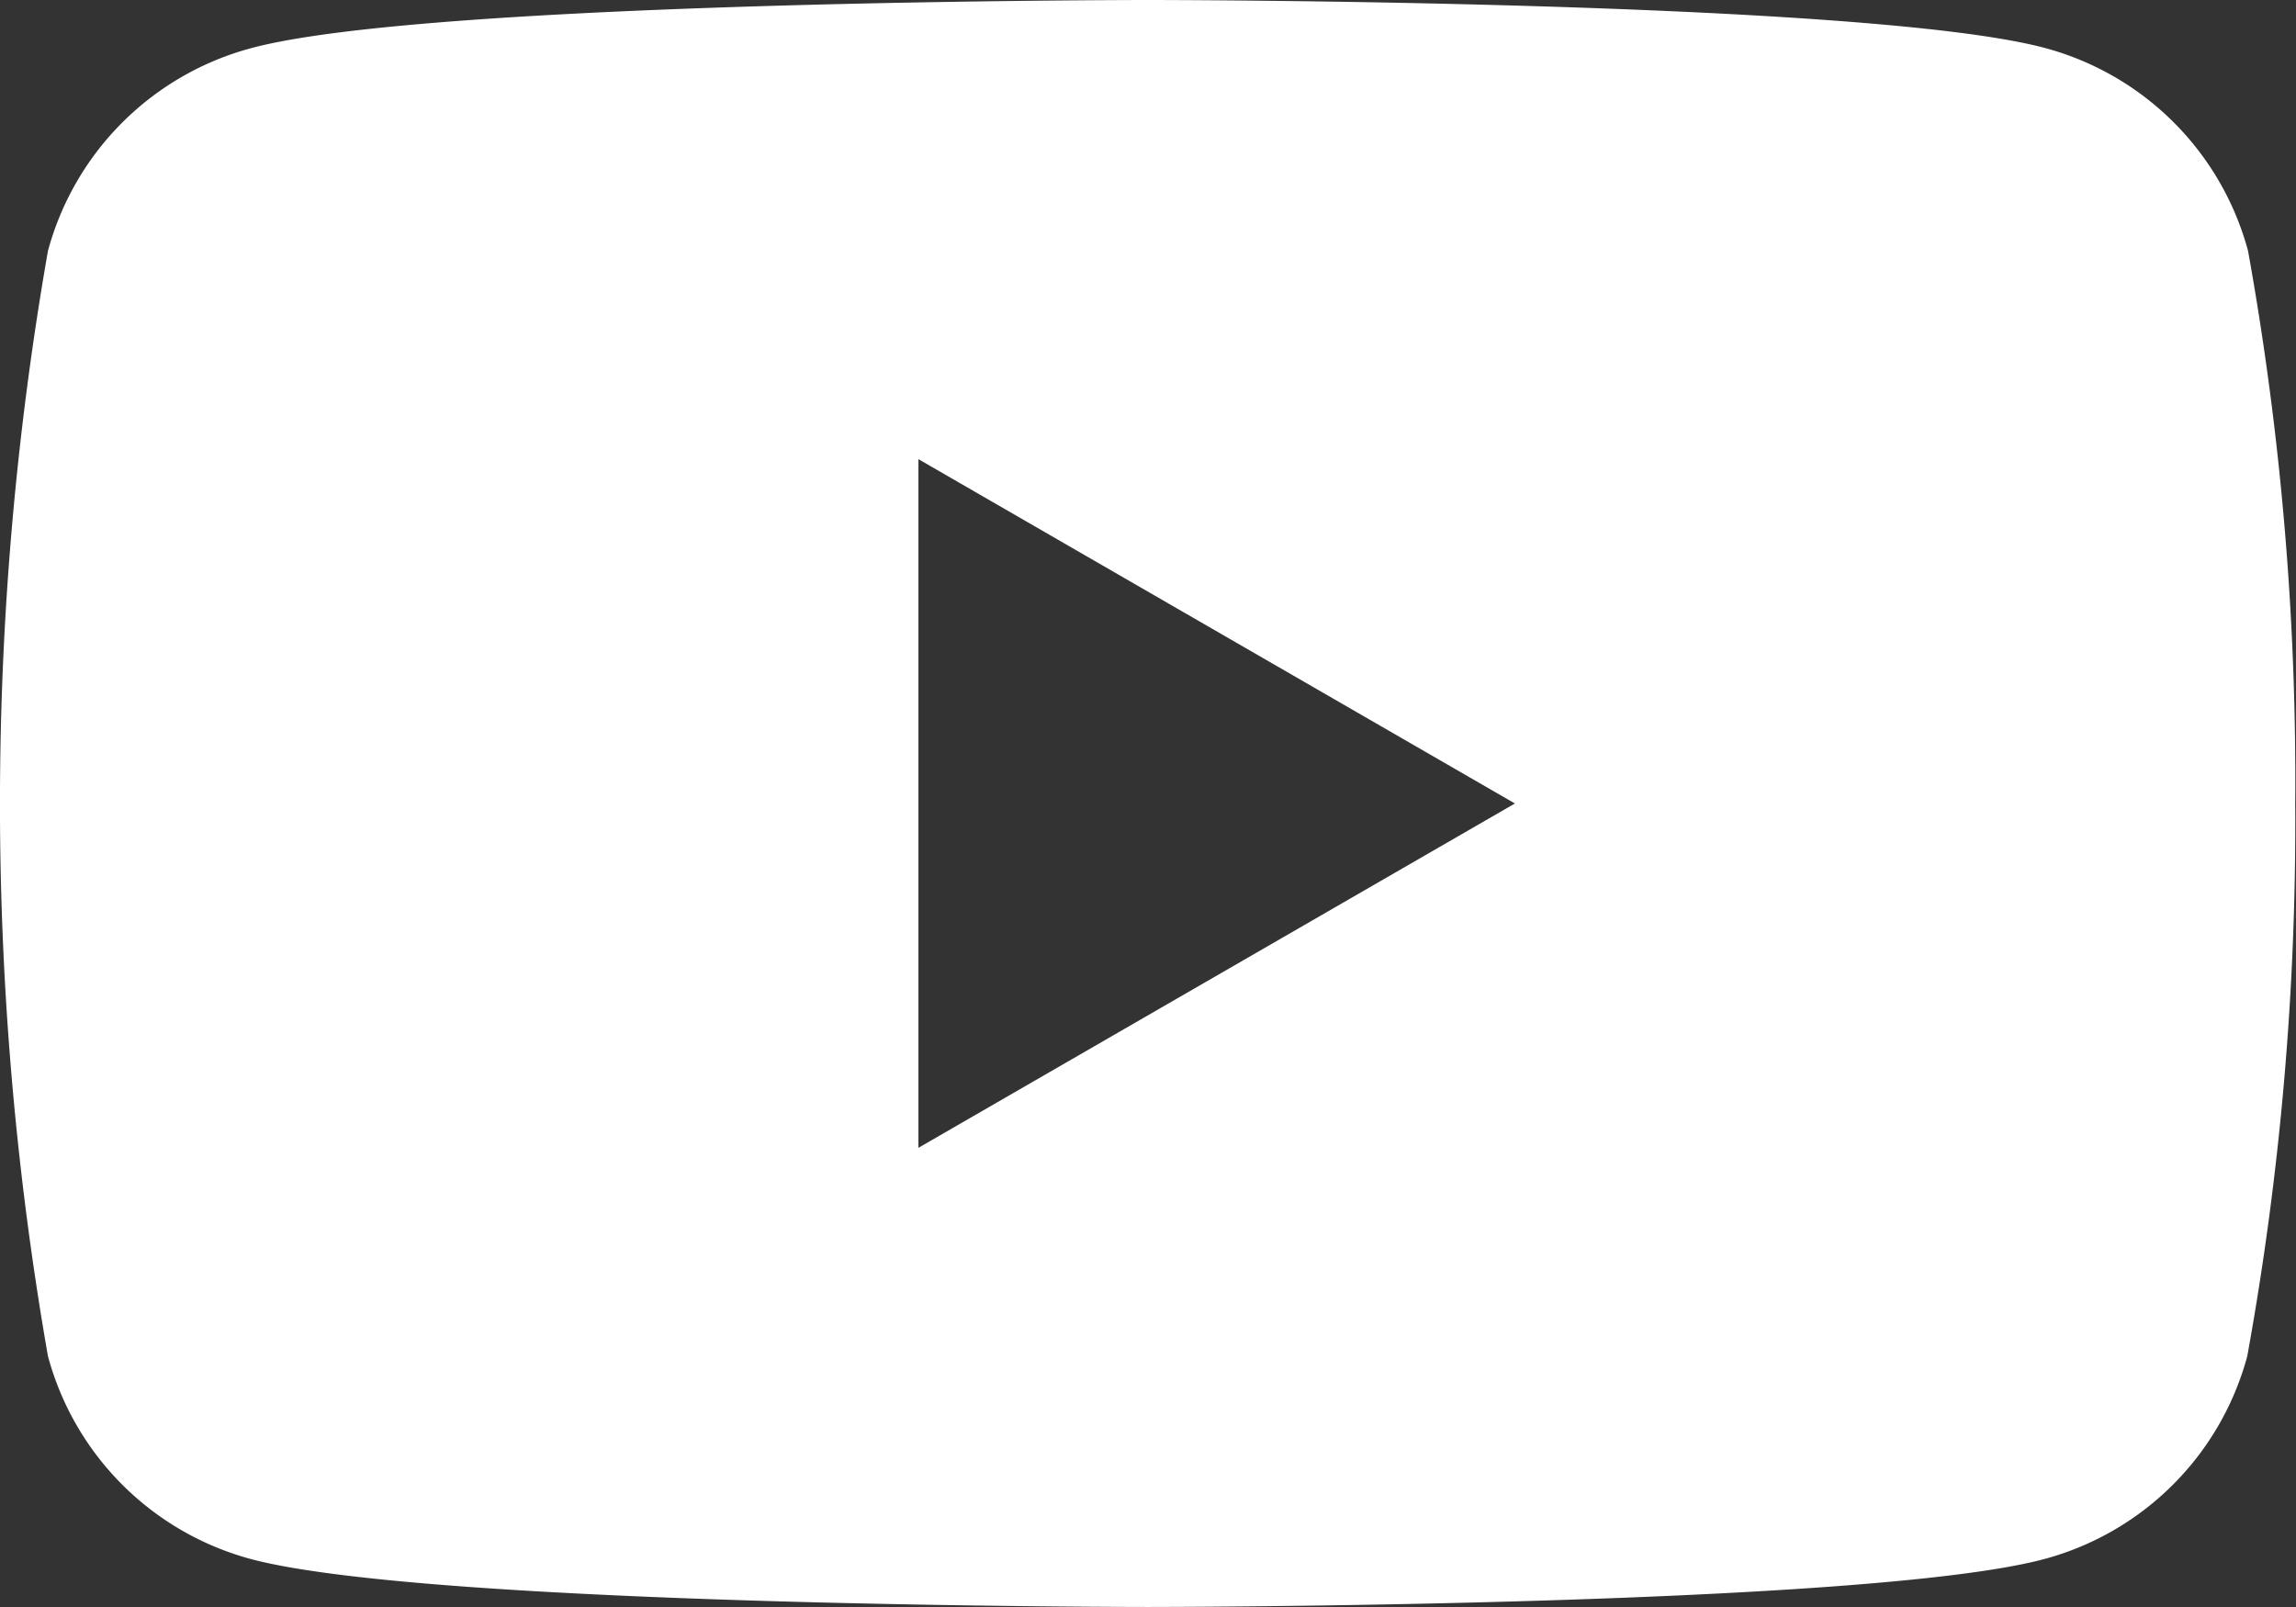
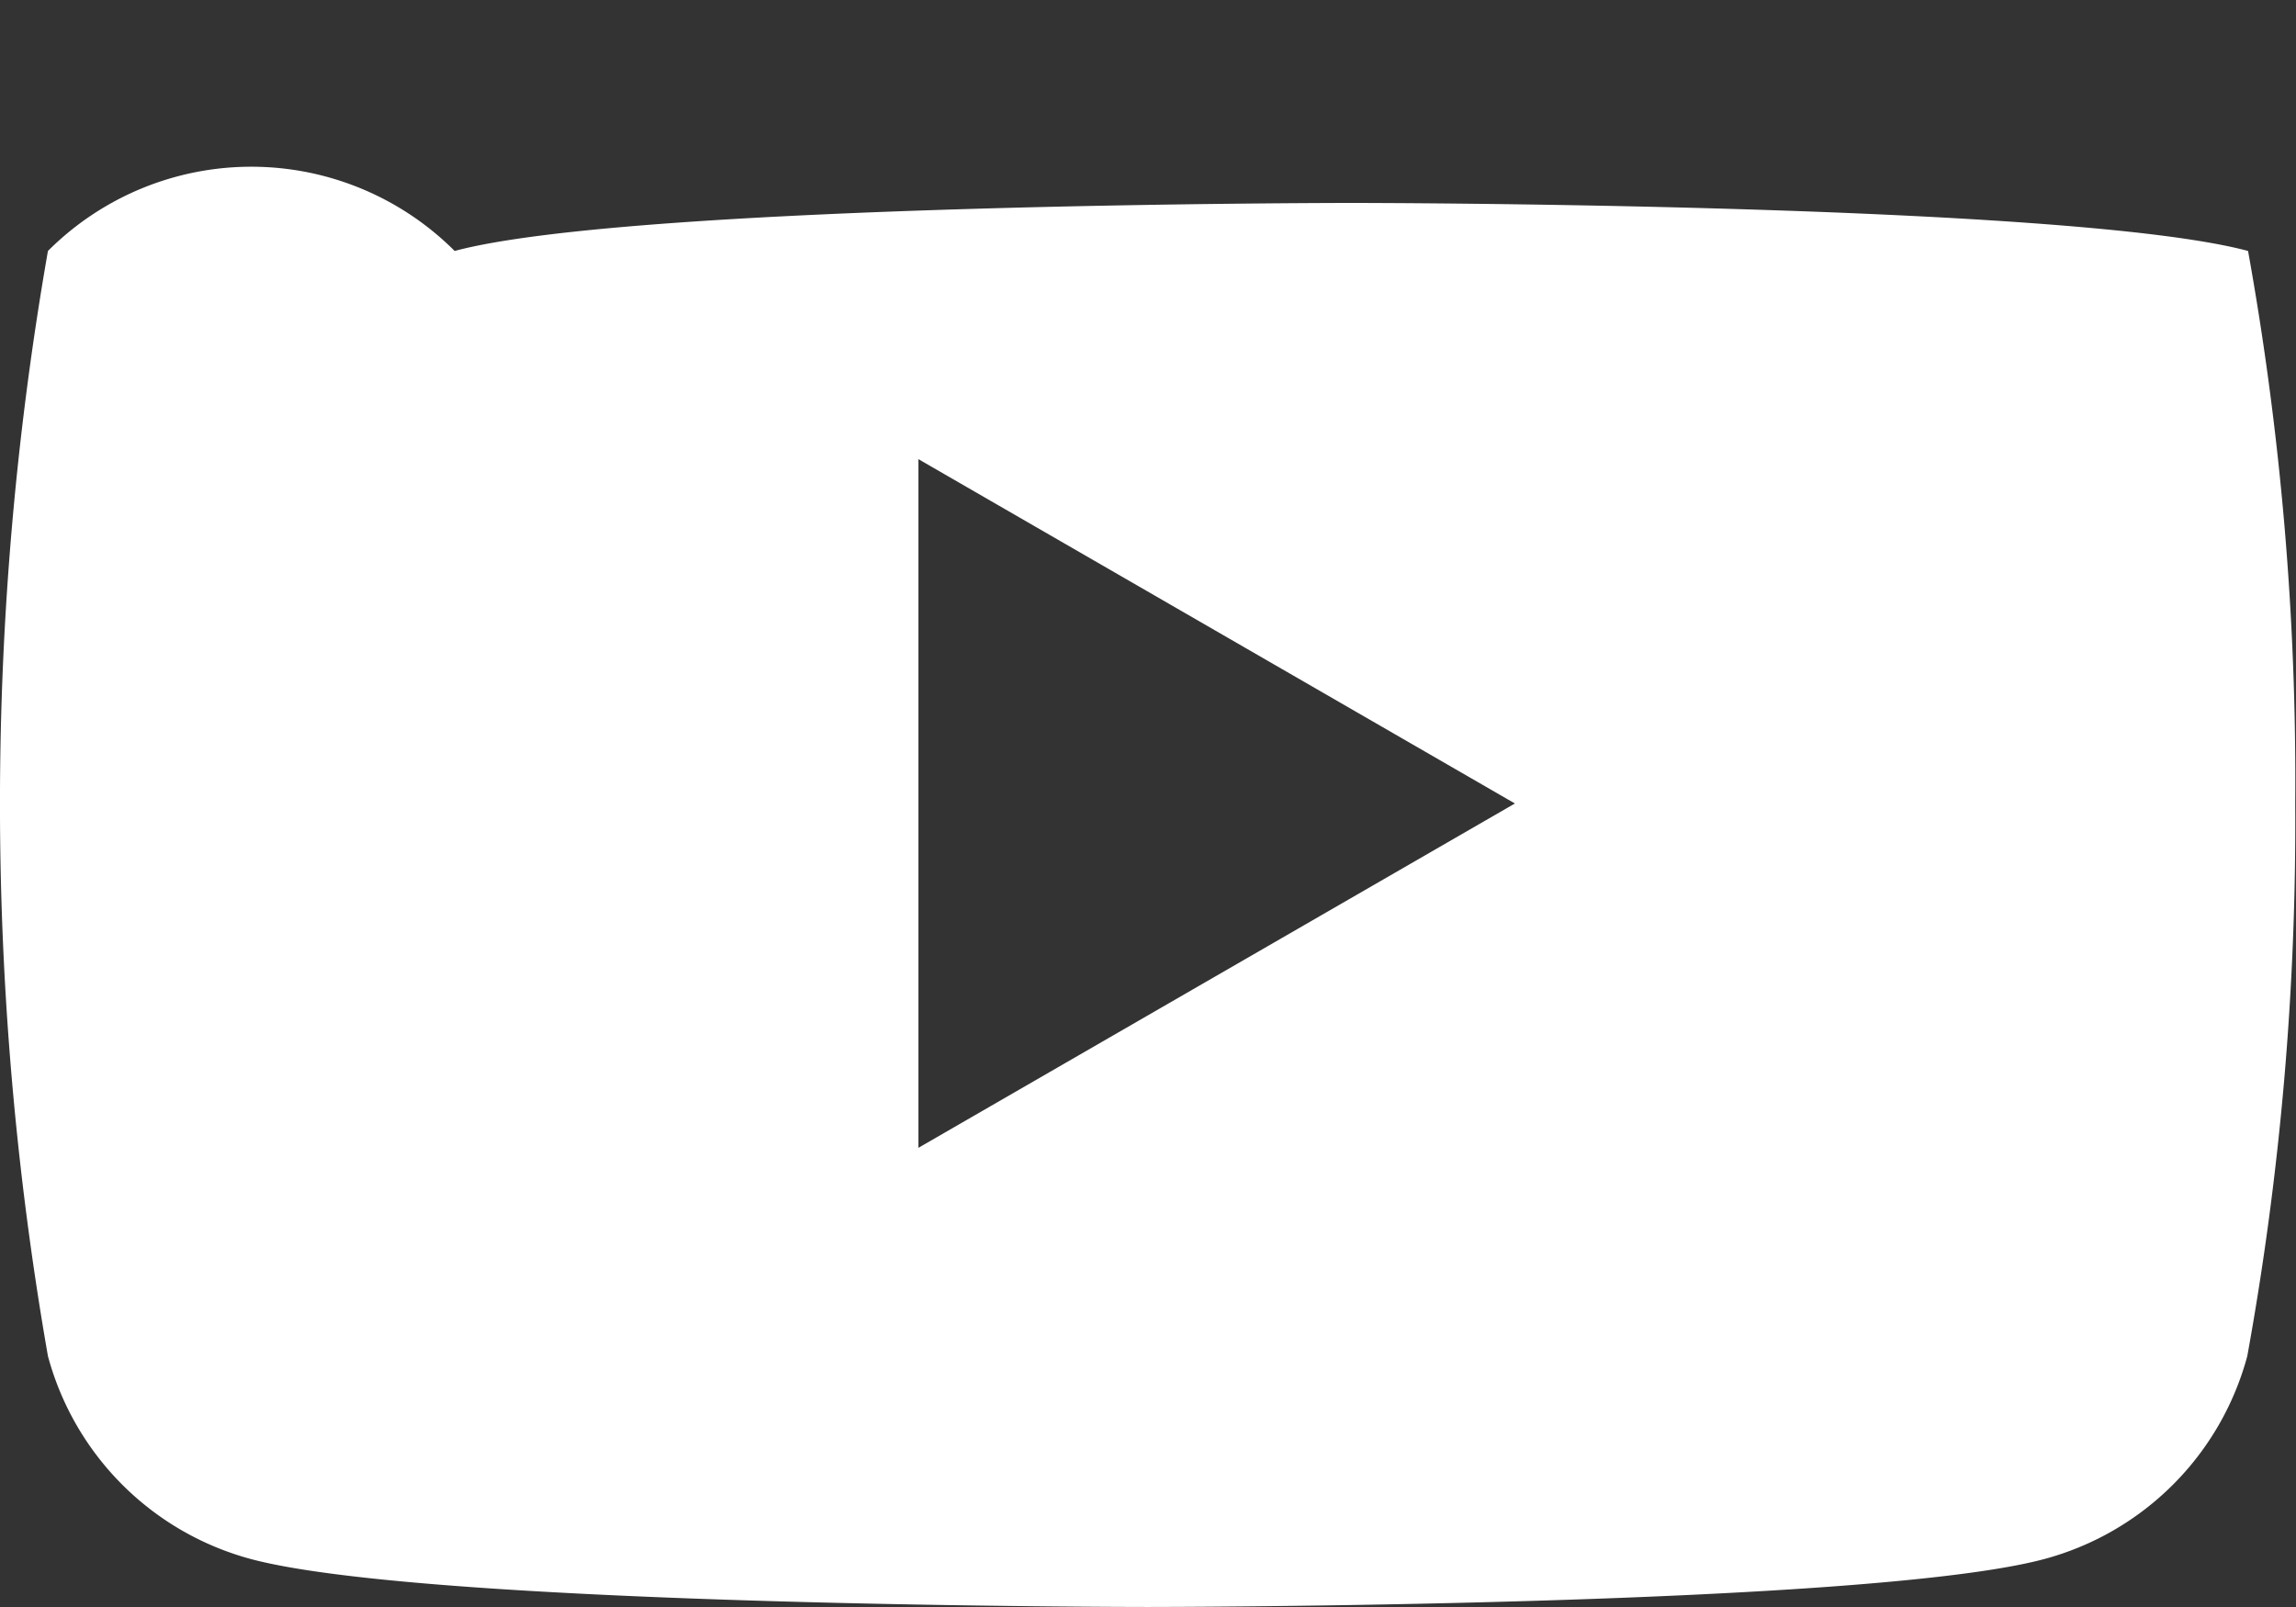
<svg xmlns="http://www.w3.org/2000/svg" width="26.629" height="18.641" viewBox="0 0 26.629 18.641">
  <rect x="0" y="0" width="26.629" height="18.641" fill="#333333" stroke="none" />
-   <path id="_5305164_play_video_youtube_youtube_logo_icon" data-name="5305164_play_video_youtube_youtube logo_icon" d="M26.073,79.711a3.335,3.335,0,0,0-2.354-2.354c-2.077-.557-10.4-.557-10.4-.557s-8.327,0-10.4.557A3.335,3.335,0,0,0,.556,79.711a37.2,37.2,0,0,0,0,12.819,3.335,3.335,0,0,0,2.354,2.354c2.077.556,10.4.556,10.4.556s8.327,0,10.4-.556a3.335,3.335,0,0,0,2.354-2.354,34.66,34.66,0,0,0,.556-6.409A34.664,34.664,0,0,0,26.073,79.711Zm-15.421,10.4V82.126L17.57,86.12l-6.918,3.994Z" transform="translate(0 -76.8)" fill="#fff" />
+   <path id="_5305164_play_video_youtube_youtube_logo_icon" data-name="5305164_play_video_youtube_youtube logo_icon" d="M26.073,79.711c-2.077-.557-10.4-.557-10.4-.557s-8.327,0-10.4.557A3.335,3.335,0,0,0,.556,79.711a37.2,37.2,0,0,0,0,12.819,3.335,3.335,0,0,0,2.354,2.354c2.077.556,10.4.556,10.4.556s8.327,0,10.4-.556a3.335,3.335,0,0,0,2.354-2.354,34.66,34.66,0,0,0,.556-6.409A34.664,34.664,0,0,0,26.073,79.711Zm-15.421,10.4V82.126L17.57,86.12l-6.918,3.994Z" transform="translate(0 -76.8)" fill="#fff" />
</svg>